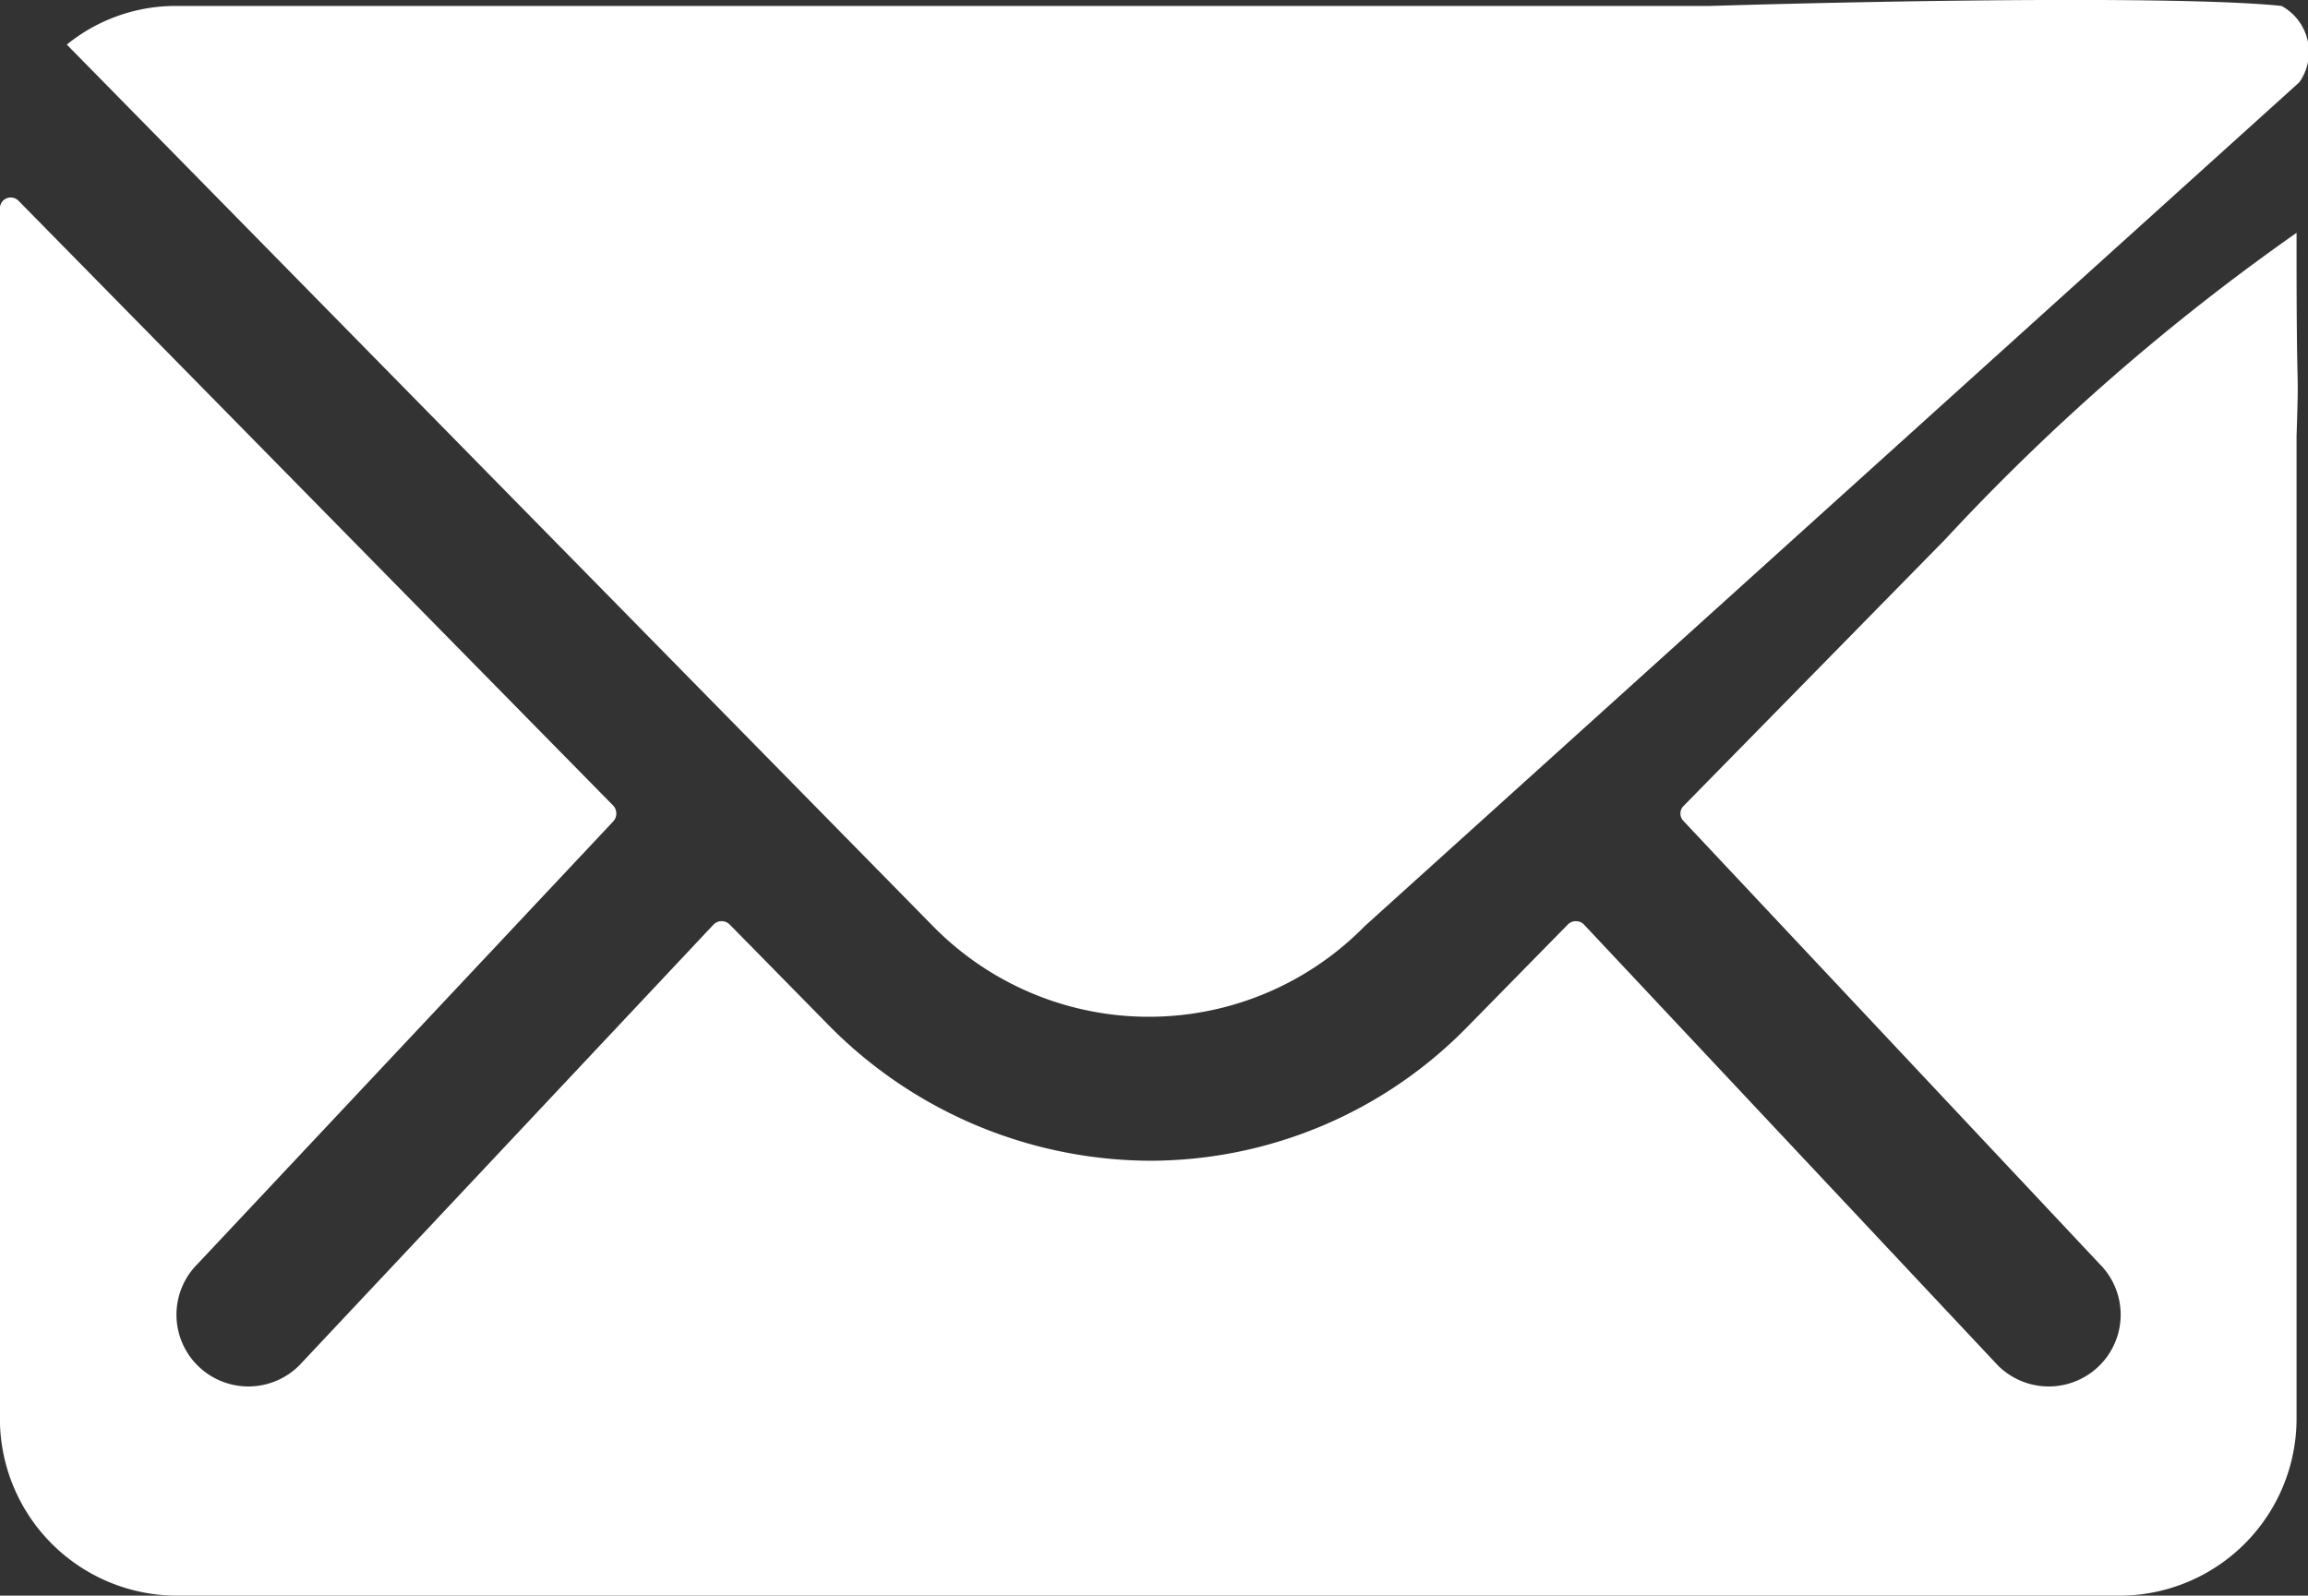
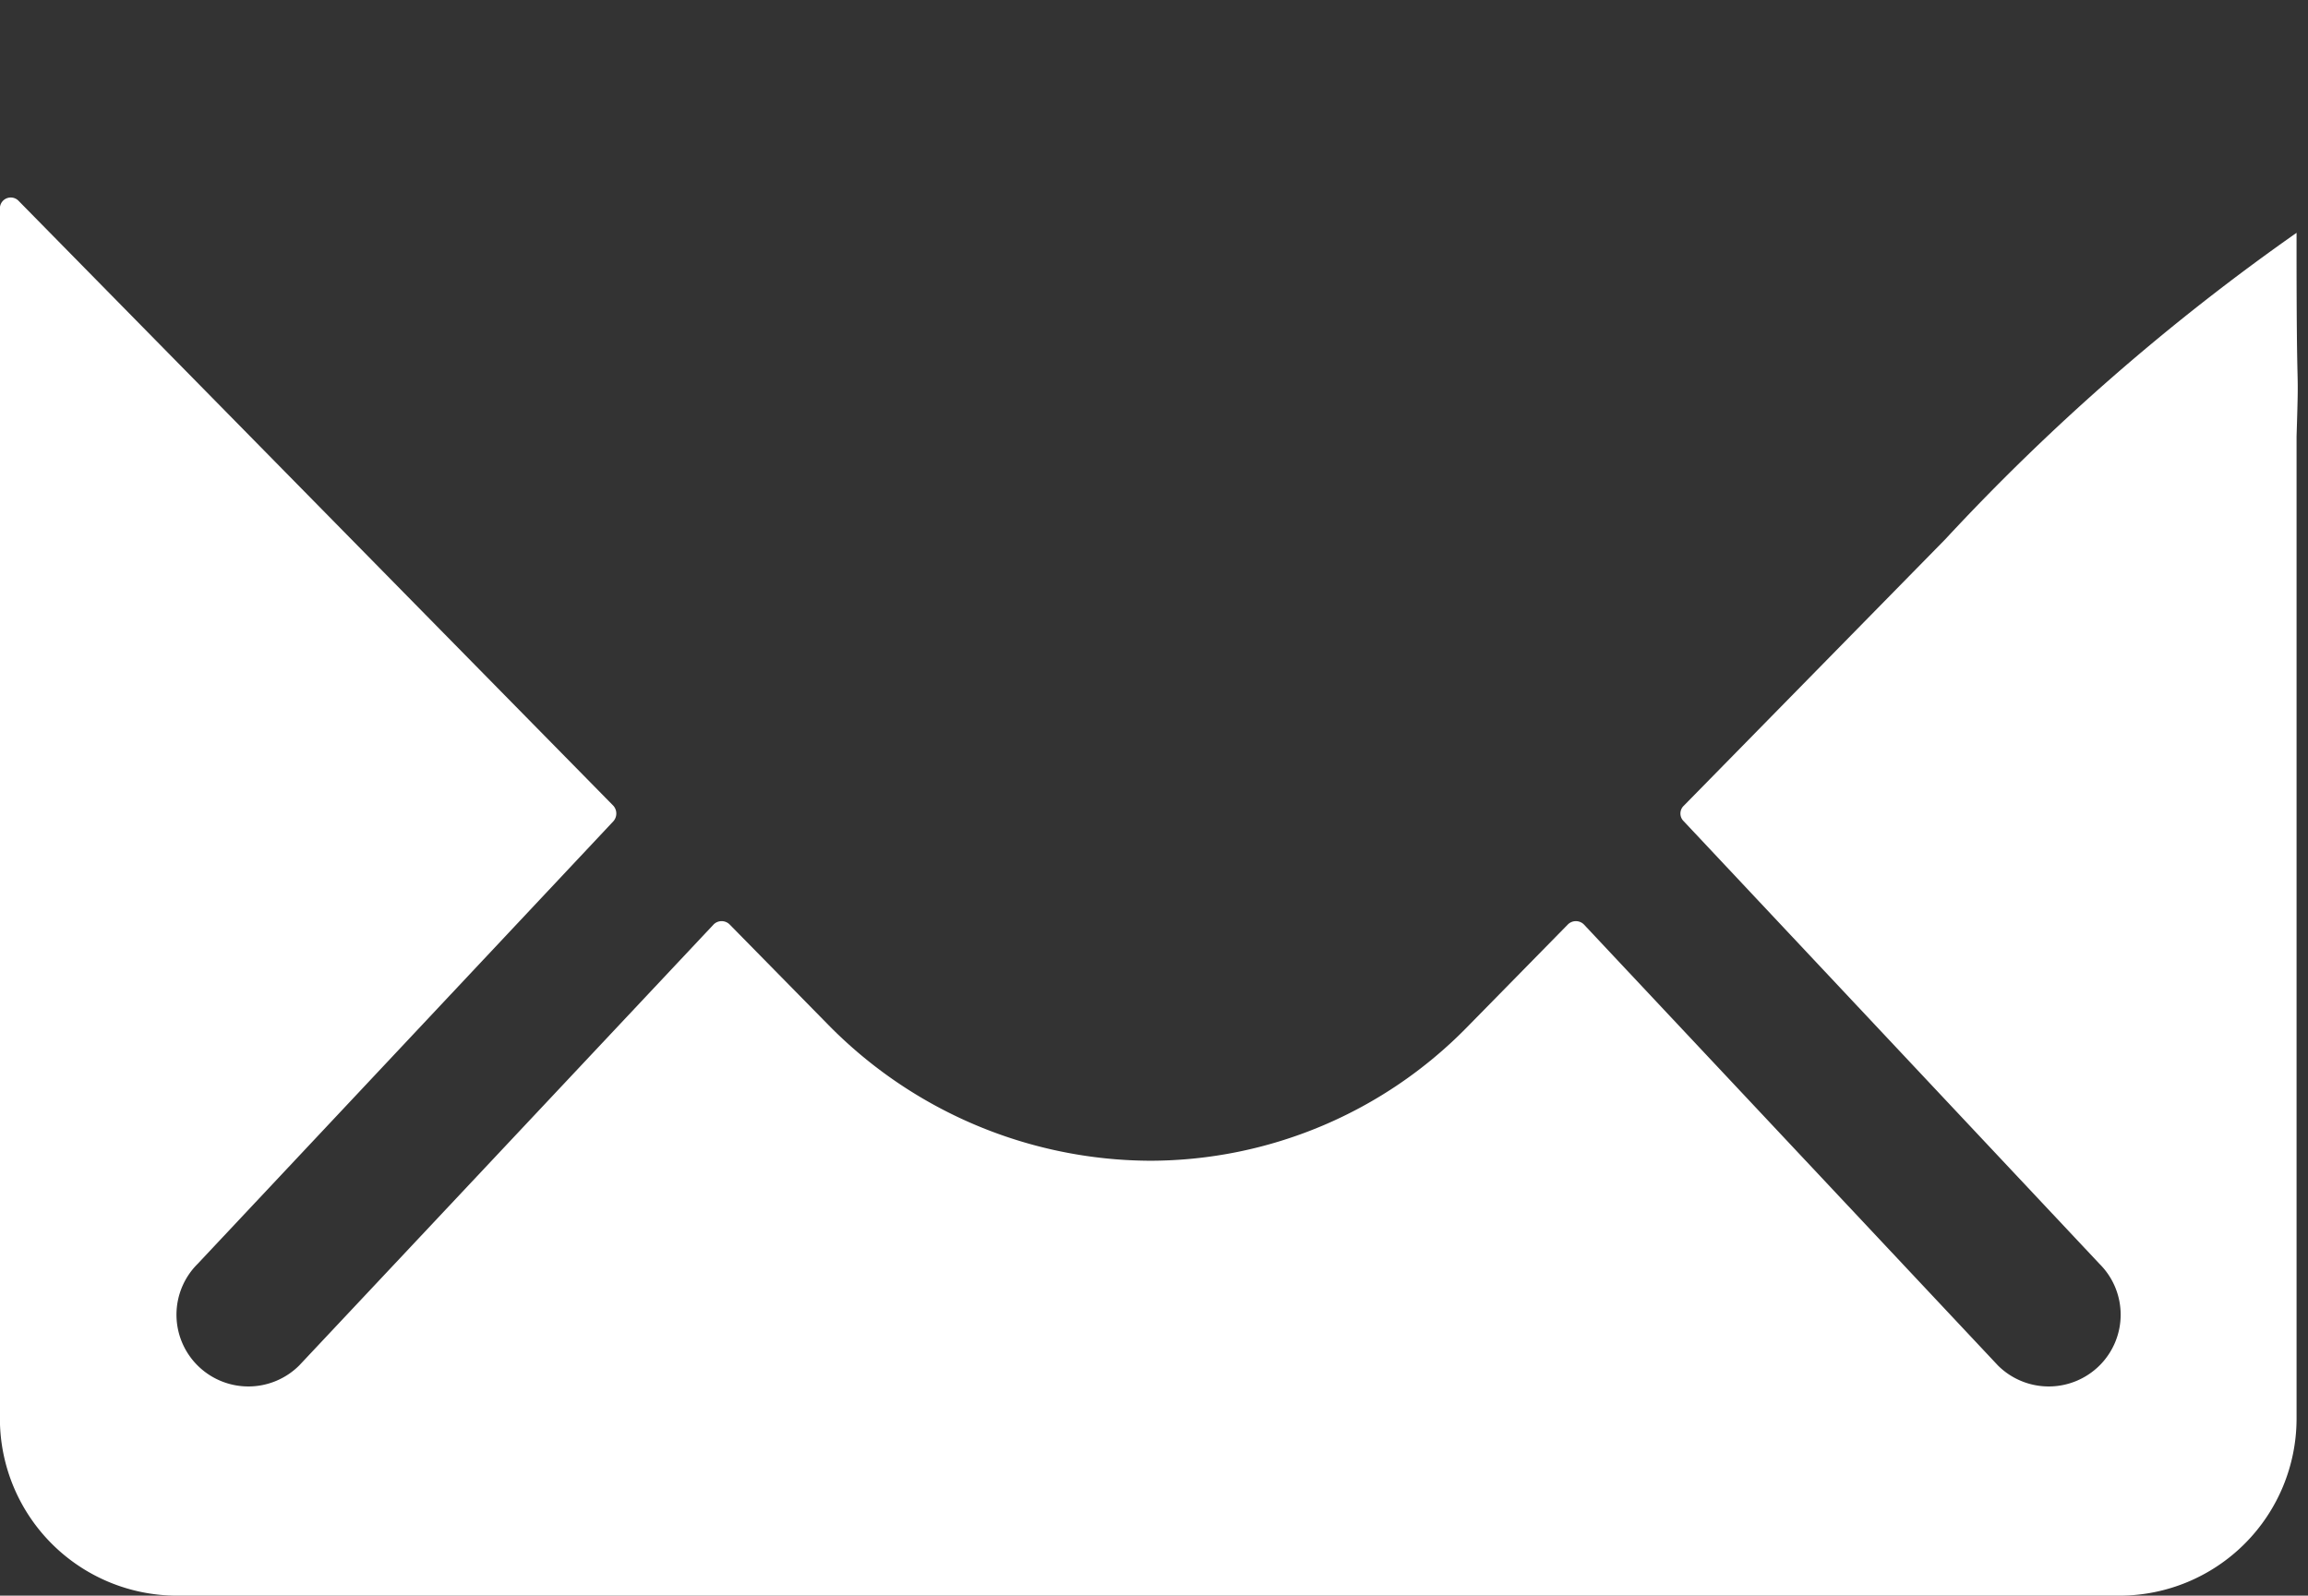
<svg xmlns="http://www.w3.org/2000/svg" width="24.424" height="16.888" viewBox="0 0 24.424 16.888">
  <rect x="0" y="0" width="24.424" height="16.888" fill="#333333" stroke="none" />
  <g id="Icon_ionic-ios-mail-unread" data-name="Icon ionic-ios-mail-unread" transform="translate(0 -0.872)">
    <g id="Group_1940" data-name="Group 1940" transform="translate(0 0.935)">
      <path id="Path_4670" data-name="Path 4670" d="M27.678,11.251a23.392,23.392,0,0,0-3.716,3.242l-2.769,2.822a.113.113,0,0,0,0,.164l4.4,4.685a.758.758,0,0,1,0,1.075.762.762,0,0,1-1.075,0l-4.382-4.668a.12.12,0,0,0-.169,0L18.9,19.658a4.7,4.7,0,0,1-3.353,1.414,4.8,4.8,0,0,1-3.423-1.455l-1.028-1.046a.12.12,0,0,0-.169,0L6.541,23.239a.762.762,0,0,1-1.075,0,.758.758,0,0,1,0-1.075l4.4-4.685a.124.124,0,0,0,0-.164l-6.292-6.4a.115.115,0,0,0-.2.082V23.806a1.875,1.875,0,0,0,1.869,1.869H25.809a1.875,1.875,0,0,0,1.869-1.869v-10.4C27.707,12.47,27.676,13.282,27.678,11.251Z" transform="translate(-3.375 -8.85)" fill="#fff" />
-       <path id="Path_4671" data-name="Path 4671" d="M27.663,8.438c-.937-.1-3.781-.068-6.051,0H5.383a1.824,1.824,0,0,0-1.157.409l9.166,9.33a3.2,3.2,0,0,0,4.569,0l9.89-8.931A.555.555,0,0,0,27.663,8.438Z" transform="translate(-3.519 -8.438)" fill="#fff" />
    </g>
  </g>
</svg>